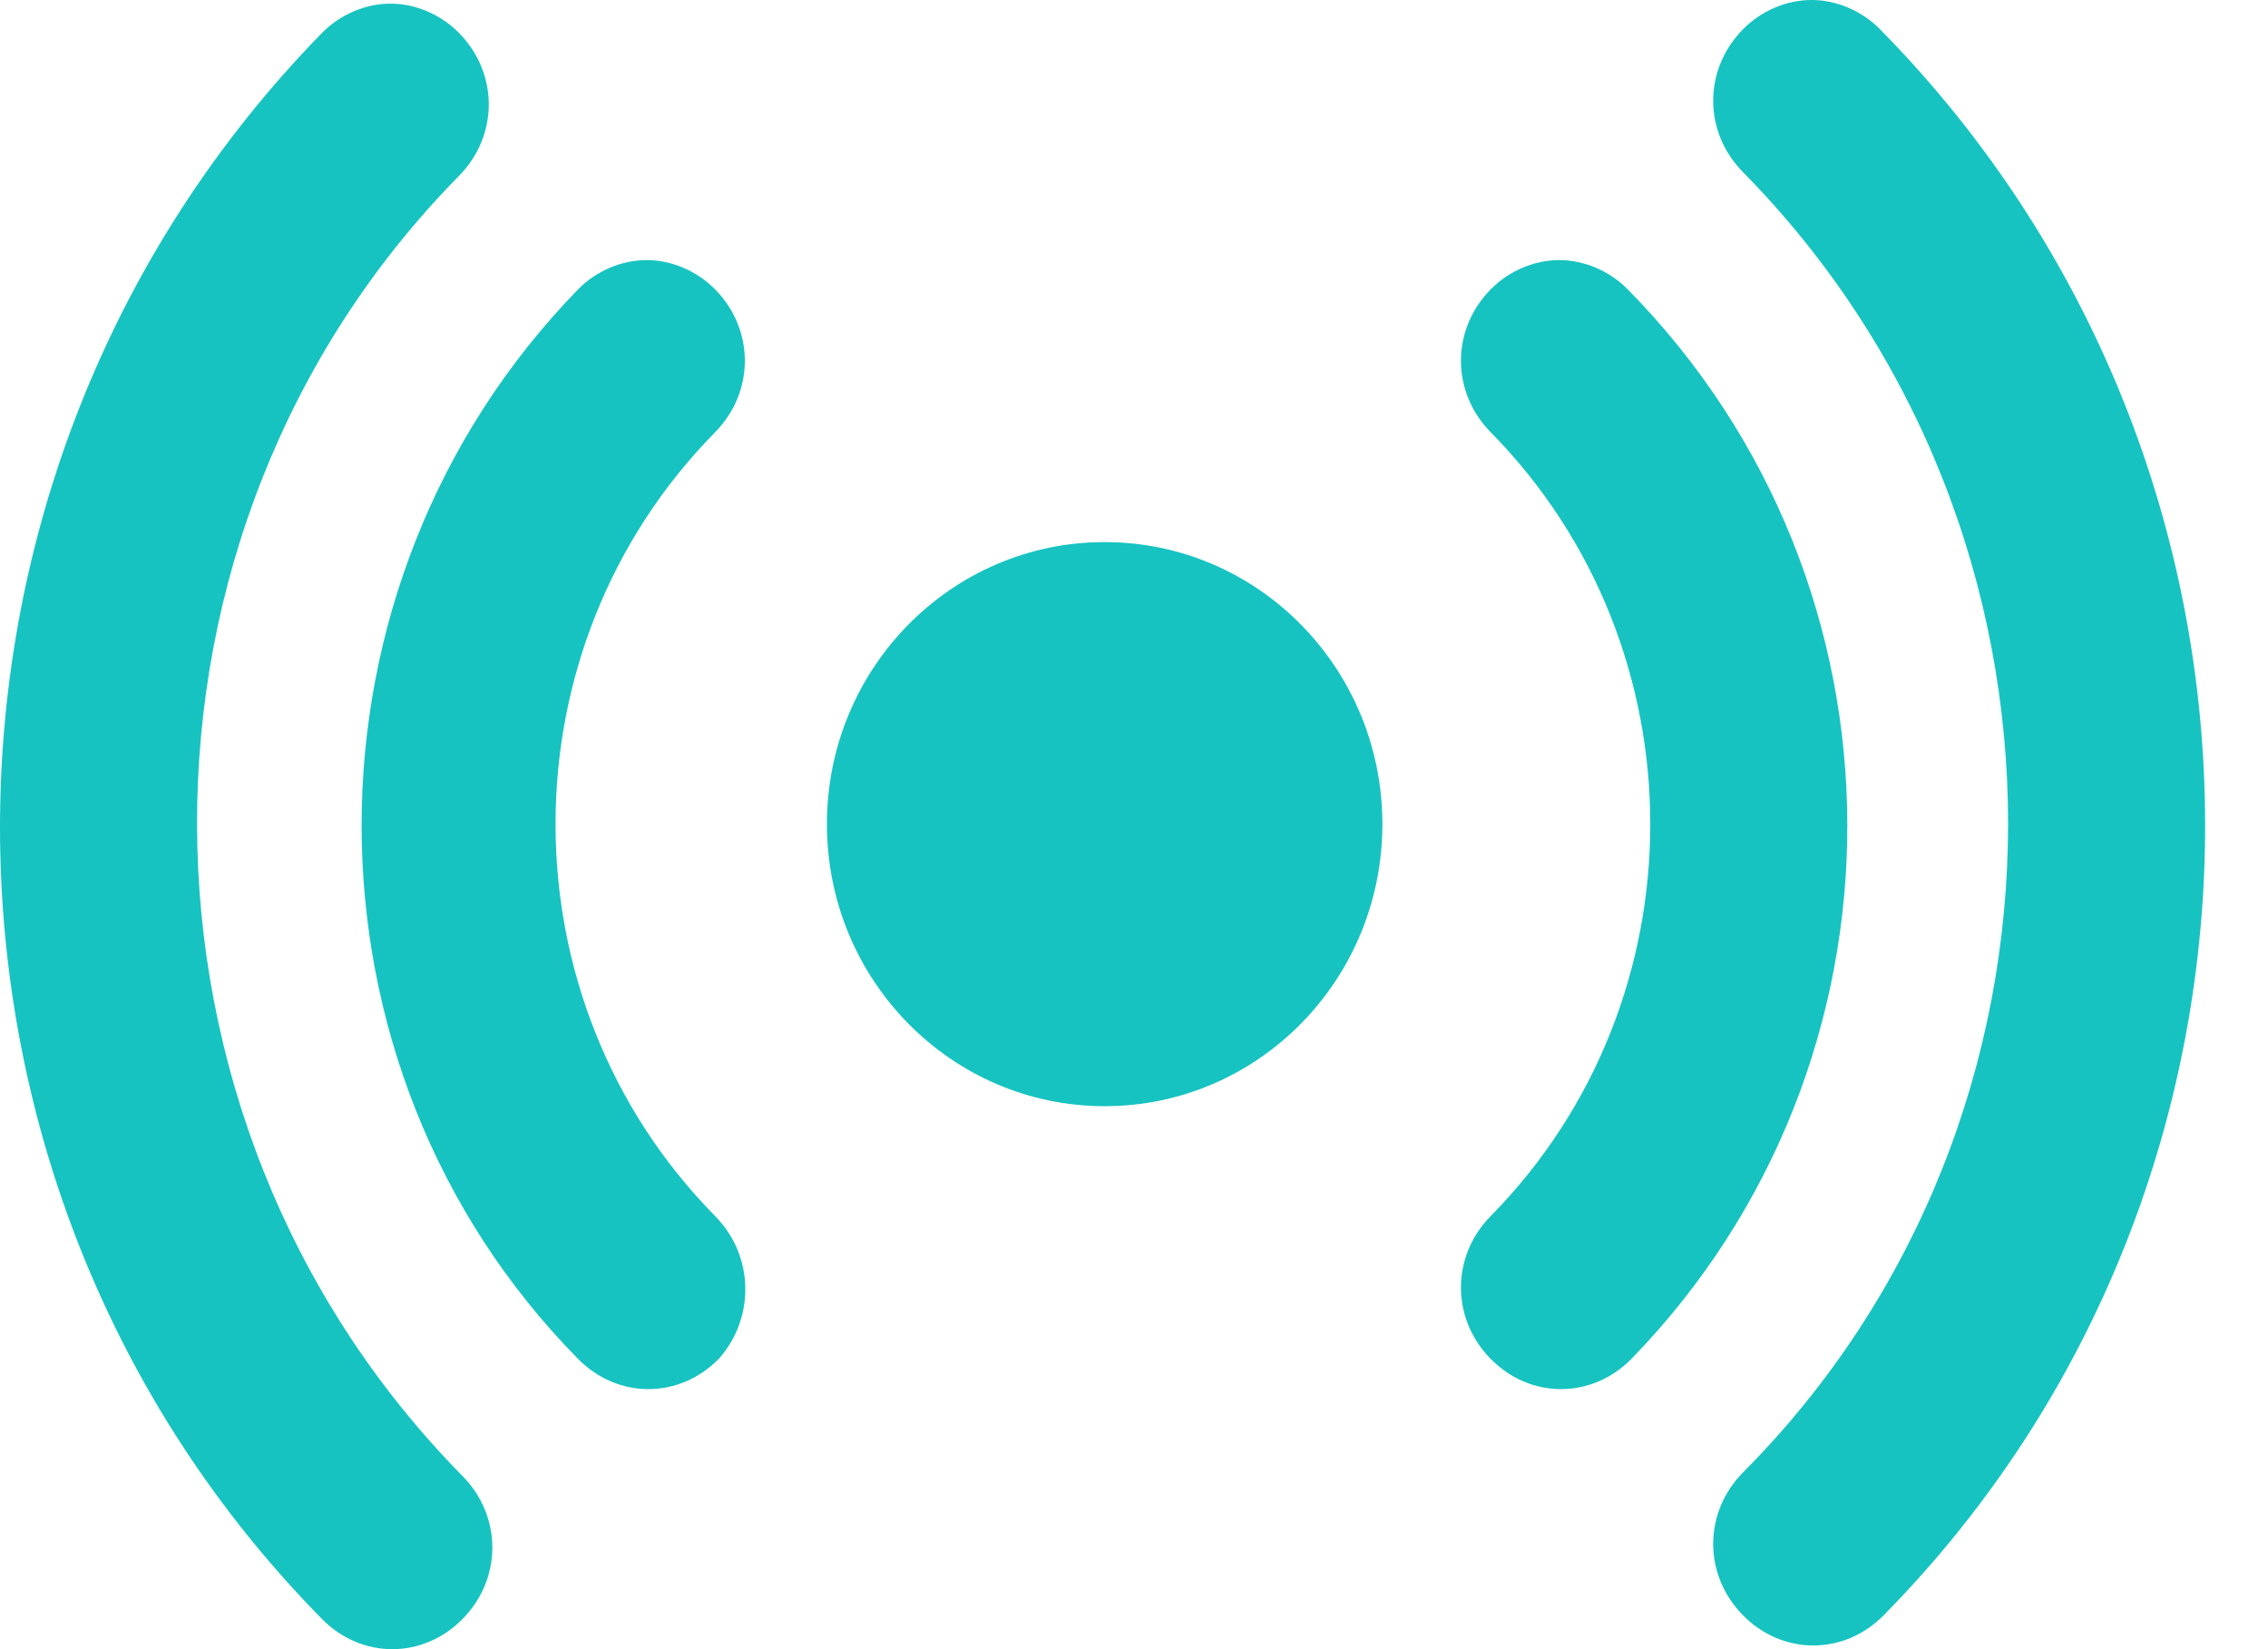
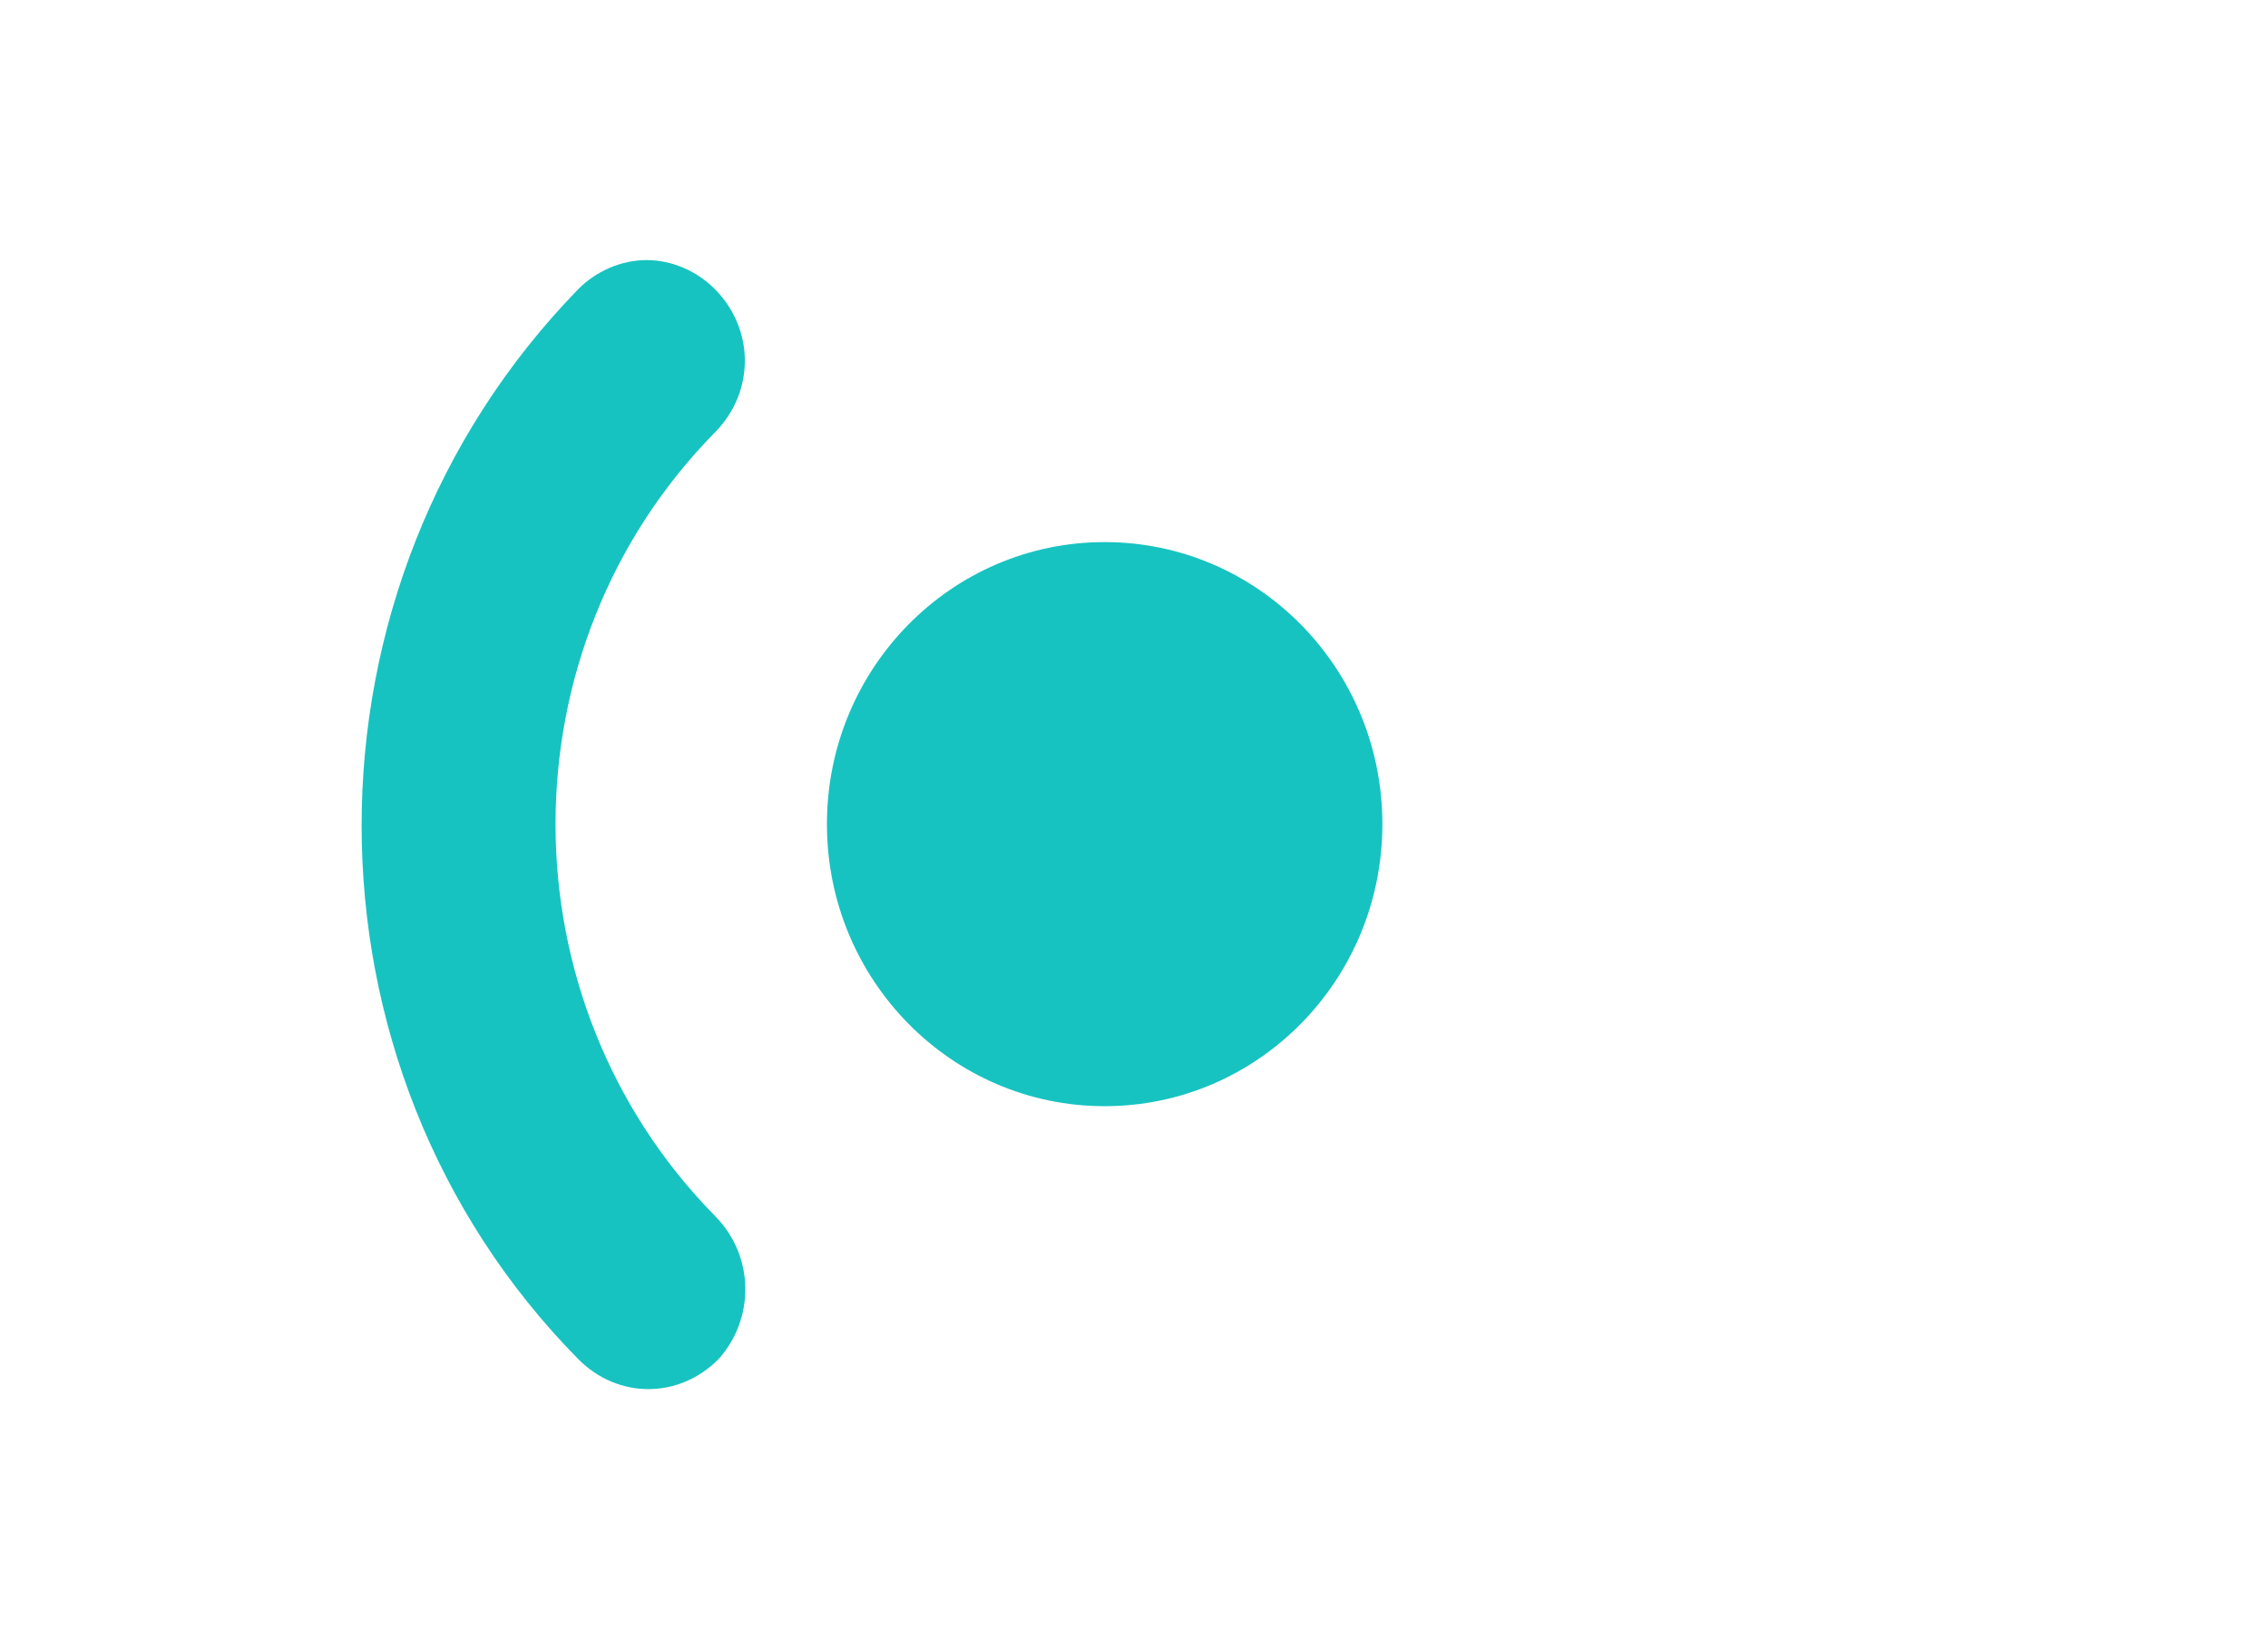
<svg xmlns="http://www.w3.org/2000/svg" width="33" height="24" viewBox="0 0 33 24" fill="none">
  <path d="M20.114 11.993C20.114 9.727 18.305 7.889 16.073 7.889C13.841 7.889 12.032 9.727 12.032 11.993C12.032 14.26 13.841 16.098 16.073 16.098C18.305 16.098 20.114 14.26 20.114 11.993Z" fill="#16C3C1" />
  <path d="M10.458 19.776C9.88 20.362 8.988 20.362 8.411 19.776C4.212 15.511 4.212 8.529 8.411 4.211C8.673 3.945 9.04 3.785 9.408 3.785C9.775 3.785 10.143 3.945 10.405 4.211C10.982 4.797 10.982 5.704 10.405 6.29C7.309 9.435 7.309 14.552 10.405 17.697C10.982 18.283 10.982 19.189 10.458 19.776L10.458 19.776Z" fill="#16C3C1" />
-   <path d="M23.737 19.776C23.159 20.362 22.267 20.362 21.69 19.776C21.113 19.189 21.113 18.283 21.69 17.697C24.786 14.552 24.786 9.435 21.69 6.29C21.113 5.704 21.113 4.797 21.69 4.211C21.952 3.945 22.32 3.785 22.687 3.785C23.054 3.785 23.422 3.945 23.684 4.211C27.935 8.529 27.935 15.458 23.737 19.776L23.737 19.776Z" fill="#16C3C1" />
-   <path d="M25.361 23.507C24.783 22.921 24.783 22.014 25.361 21.428C30.504 16.258 30.504 7.729 25.361 2.505C24.783 1.919 24.783 1.013 25.361 0.426C25.623 0.16 25.99 -3.8147e-06 26.358 -3.8147e-06C26.725 -3.8147e-06 27.093 0.16 27.355 0.426C33.653 6.823 33.653 17.164 27.408 23.507C26.83 24.093 25.938 24.093 25.361 23.507L25.361 23.507Z" fill="#16C3C1" />
-   <path d="M6.731 21.481C7.308 22.068 7.308 22.974 6.731 23.56C6.154 24.147 5.261 24.147 4.684 23.56C-1.561 17.217 -1.561 6.876 4.684 0.48C4.947 0.213 5.314 0.053 5.681 0.053C6.049 0.053 6.416 0.213 6.679 0.48C7.256 1.066 7.256 1.972 6.679 2.559C1.588 7.729 1.588 16.258 6.731 21.482L6.731 21.481Z" fill="#16C3C1" />
</svg>